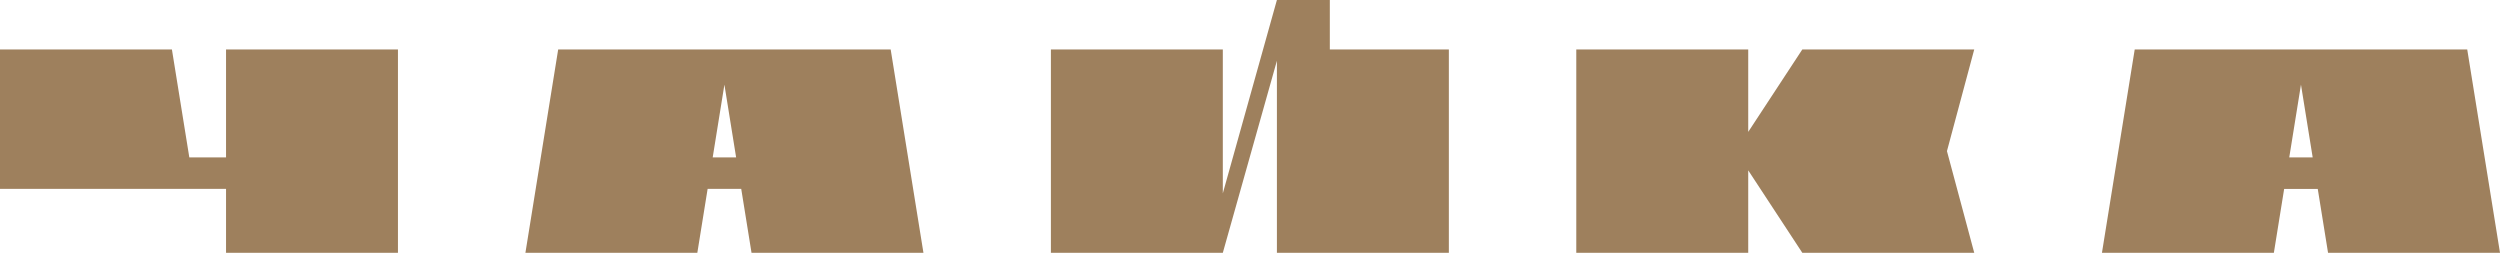
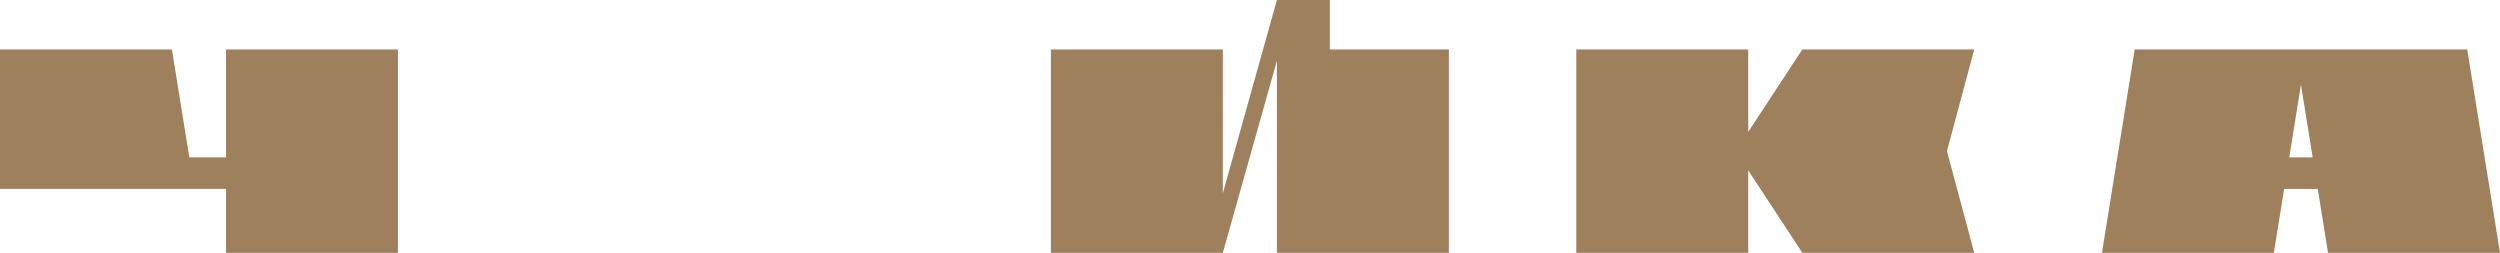
<svg xmlns="http://www.w3.org/2000/svg" id="Layer_2" viewBox="0 0 721 72.91">
  <defs>
    <style>.cls-1{fill:#9e805d;}</style>
  </defs>
  <g id="_Слой_1">
    <g>
      <polygon class="cls-1" points="65.19 45.4 54.6 45.4 49.58 14.26 0 14.26 0 54.47 14.56 54.47 56.06 54.47 65.19 54.47 65.19 72.91 114.77 72.91 114.77 14.26 65.19 14.26 65.19 45.4" />
-       <path class="cls-1" d="M210.56,14.26h-49.58l-9.45,58.64h49.58l2.97-18.43h9.69l2.97,18.43h49.58l-9.45-58.64h-46.31Zm-5.02,31.14l3.38-20.99,3.38,20.99h-6.76Z" />
-       <path class="cls-1" d="M671.42,72.91h49.58l-9.45-58.64h-95.9l-9.45,58.64h49.58l2.97-18.43h9.69l2.97,18.43Zm-11.2-27.51l3.38-20.99,3.38,20.99h-6.76Z" />
+       <path class="cls-1" d="M671.42,72.91h49.58l-9.45-58.64h-95.9l-9.45,58.64h49.58l2.97-18.43h9.69l2.97,18.43Zm-11.2-27.51l3.38-20.99,3.38,20.99Z" />
      <polygon class="cls-1" points="559.93 14.26 519.79 14.26 504.19 38.04 504.19 14.26 454.6 14.26 454.6 72.91 504.19 72.91 504.19 49.13 519.79 72.91 559.93 72.91 569.37 72.91 561.5 43.58 569.37 14.26 559.93 14.26" />
      <polygon class="cls-1" points="383.52 0 368.26 0 352.66 55.76 352.66 14.26 303.08 14.26 303.08 72.91 352.66 72.91 368.26 17.53 368.26 22.22 368.26 72.91 417.85 72.91 417.85 14.26 383.52 14.26 383.52 0" />
    </g>
  </g>
</svg>